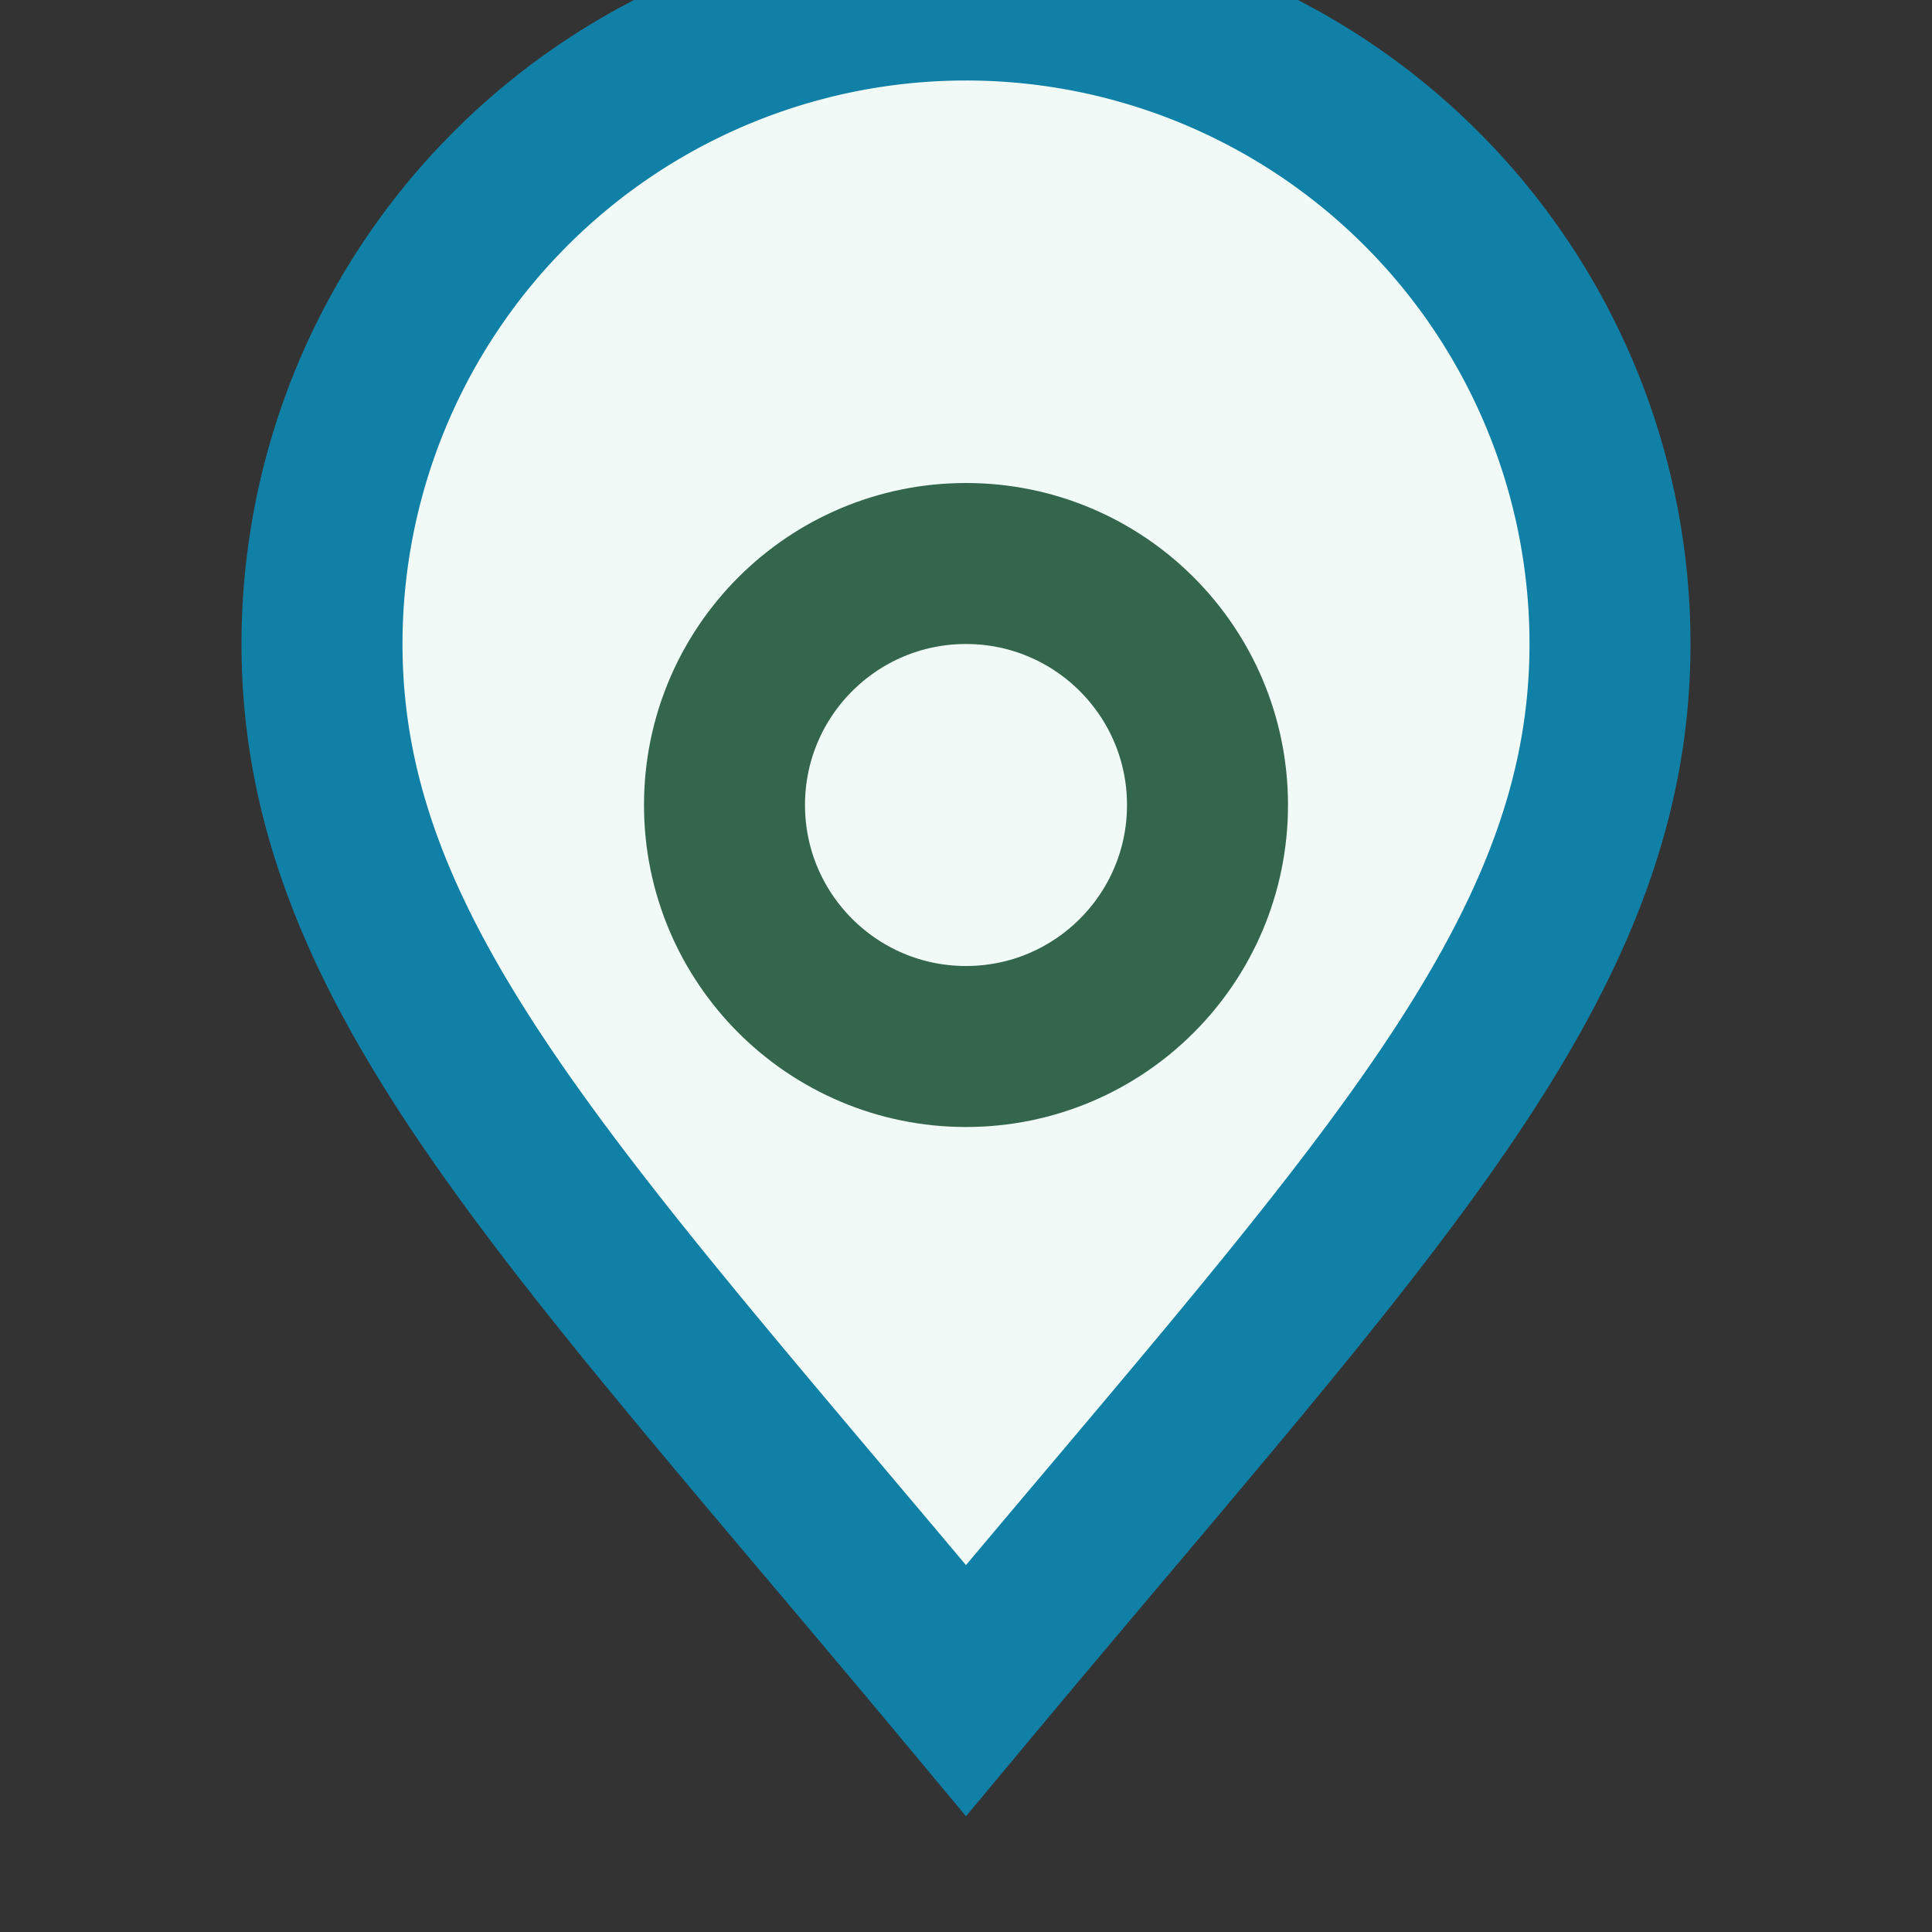
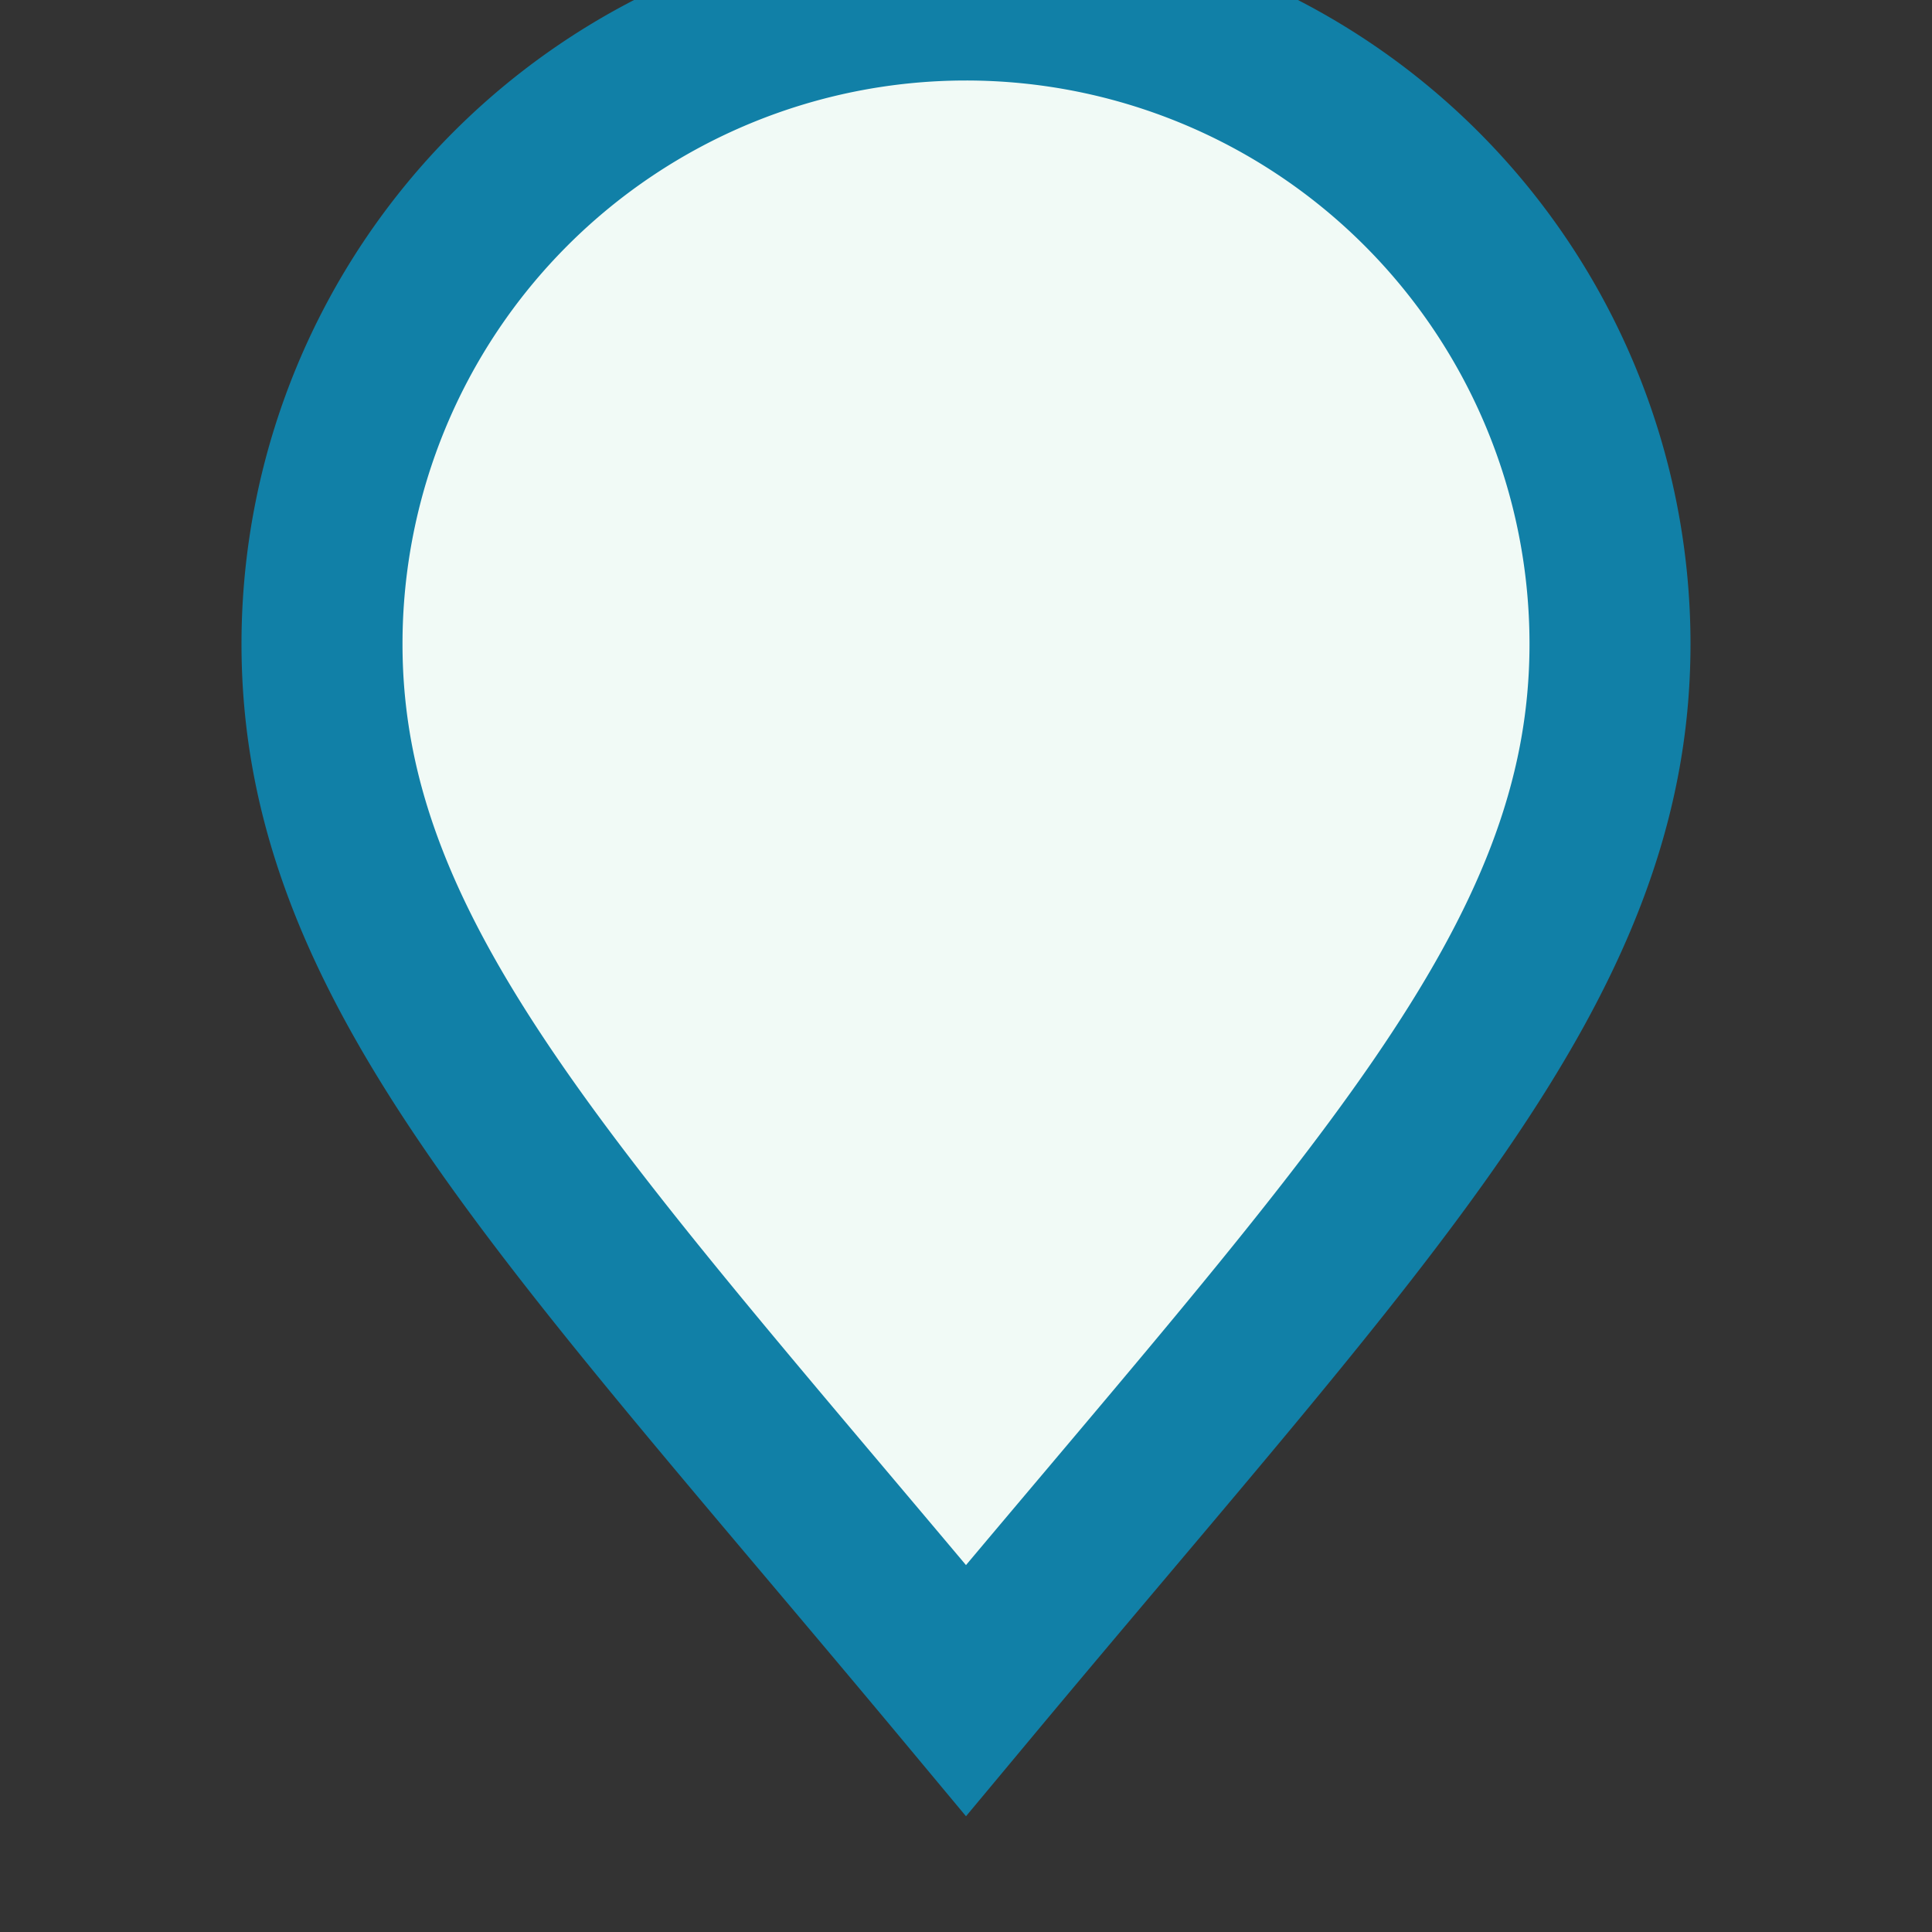
<svg xmlns="http://www.w3.org/2000/svg" width="24" height="24" viewBox="0 0 24 24">
  <rect x="0" y="0" width="24" height="24" fill="#333333" stroke="none" />
  <path d="M12 21c-5-6-8-9-8-13a8 8 0 1 1 16 0c0 4-3 7-8 13z" fill="#F1FAF6" stroke="#1180A7" stroke-width="2" />
-   <circle cx="12" cy="10" r="3" fill="none" stroke="#33664D" stroke-width="2" />
</svg>